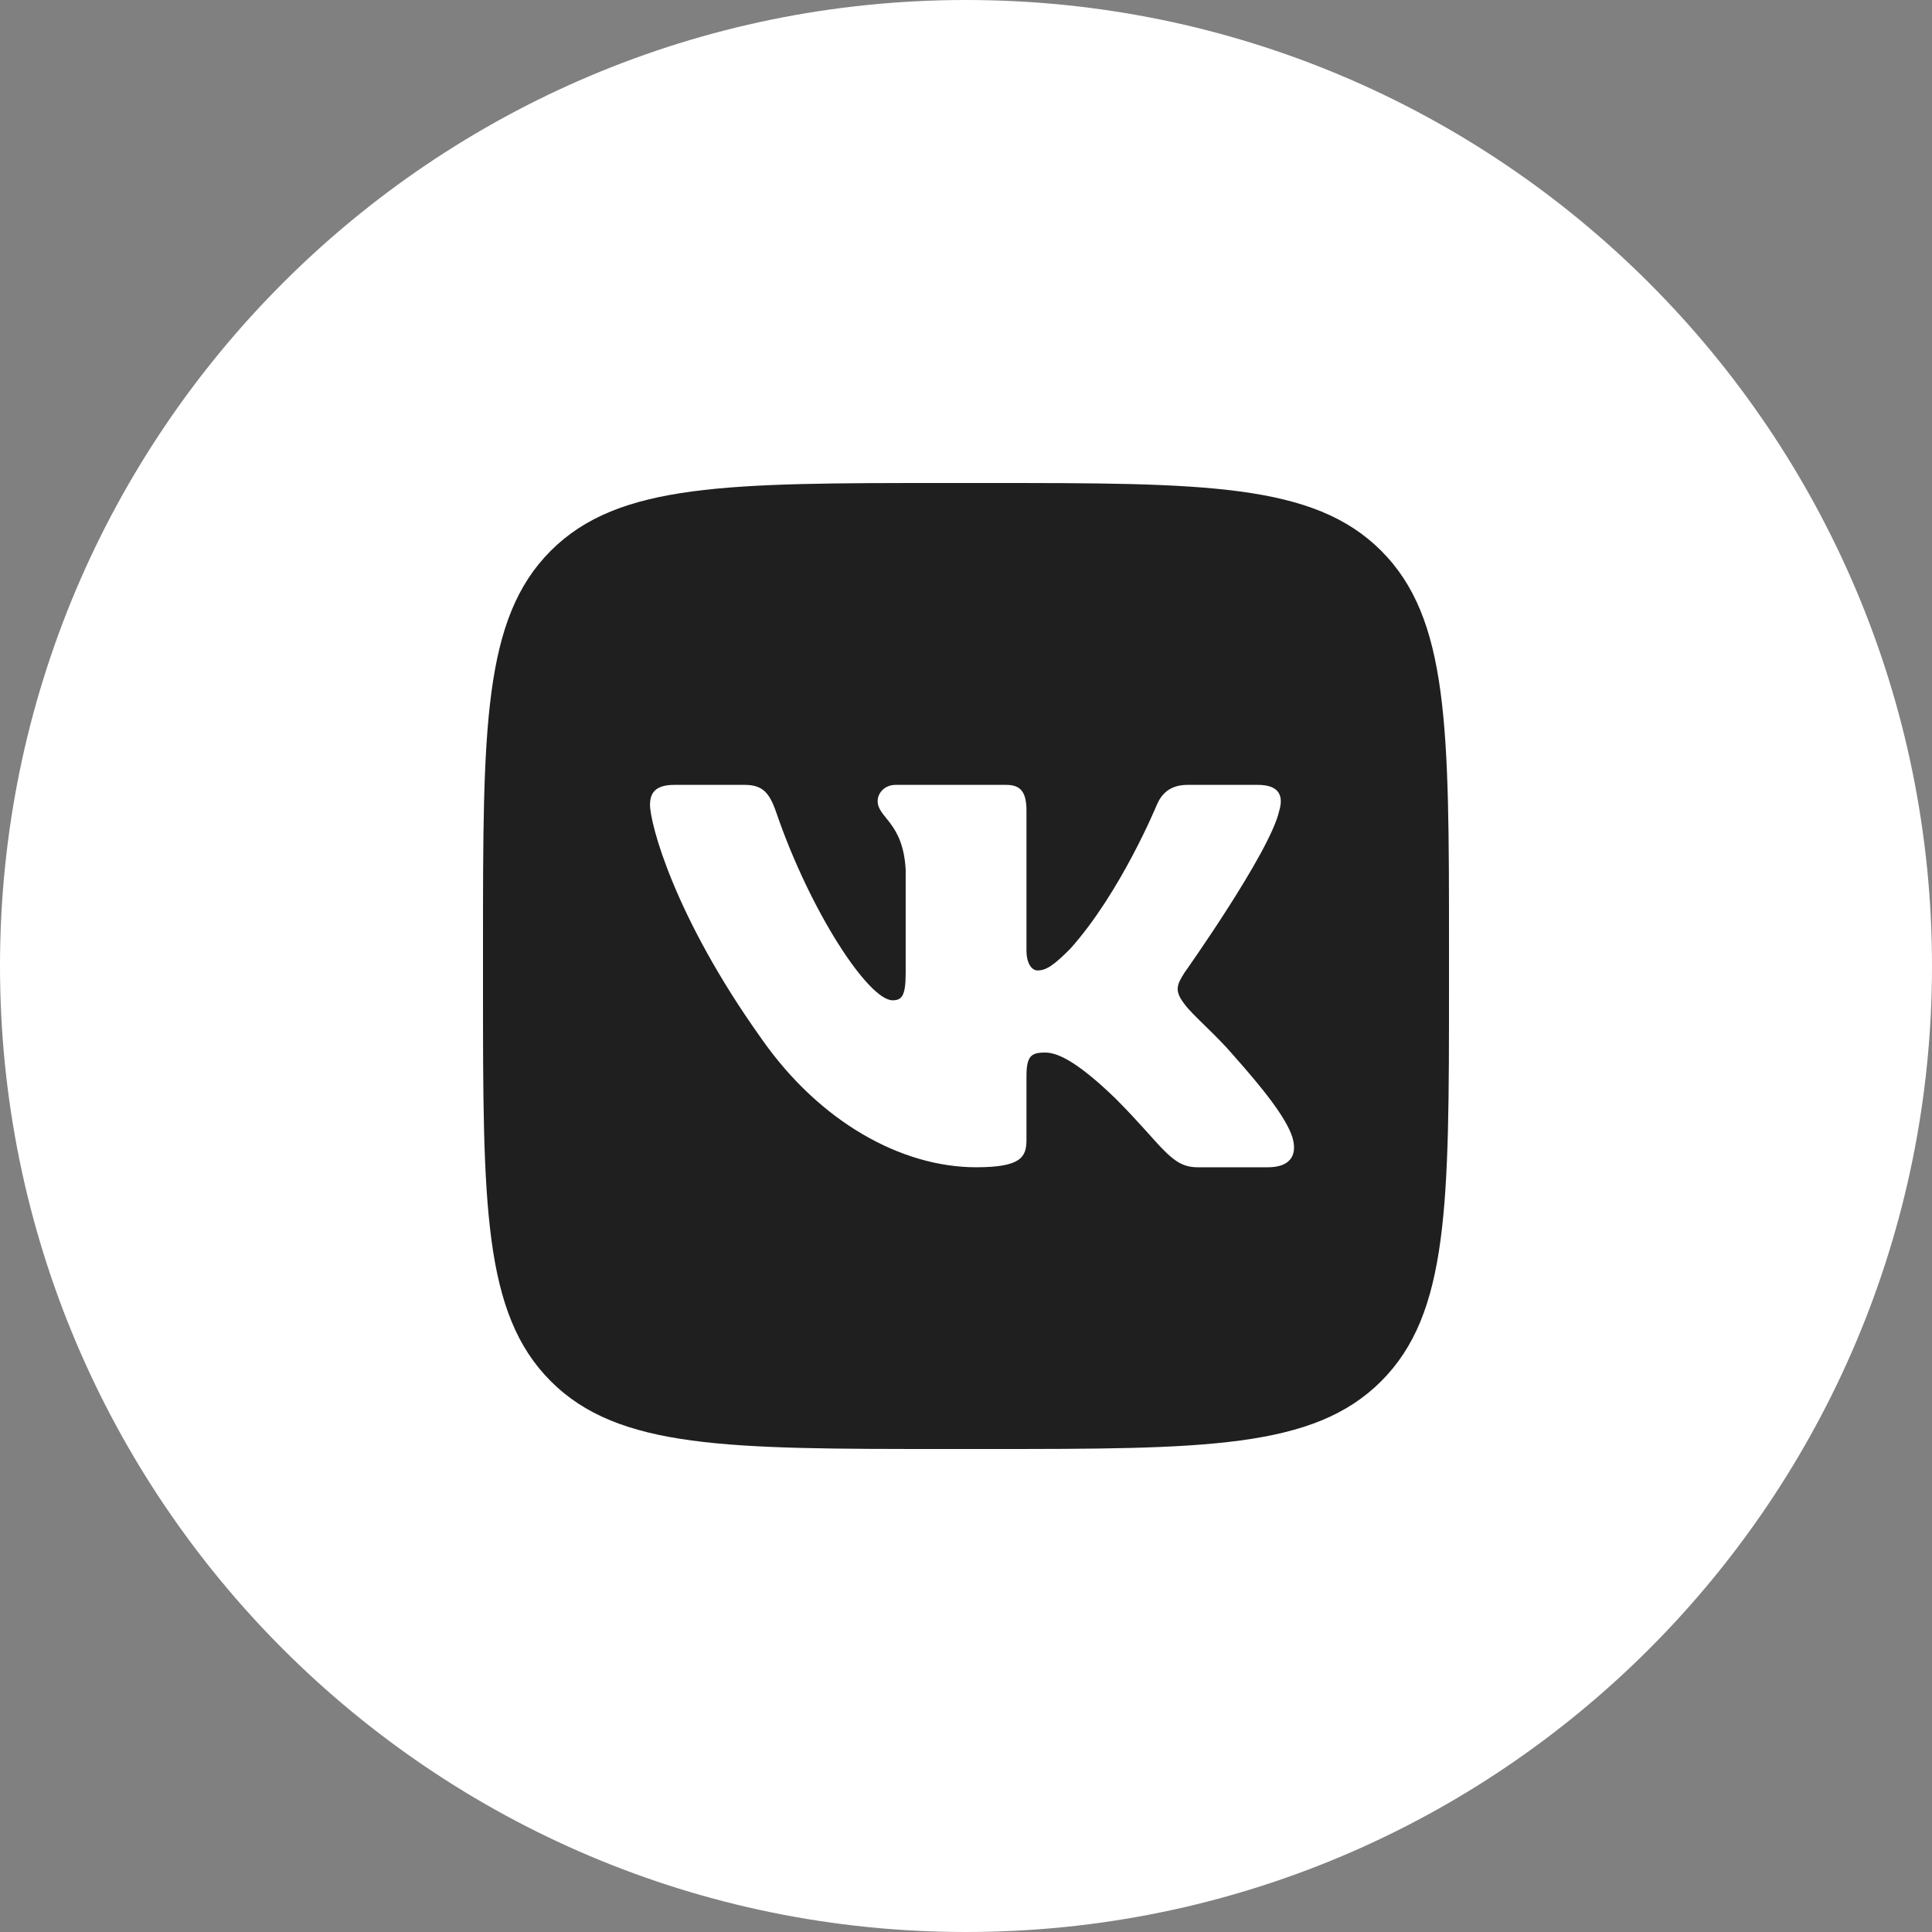
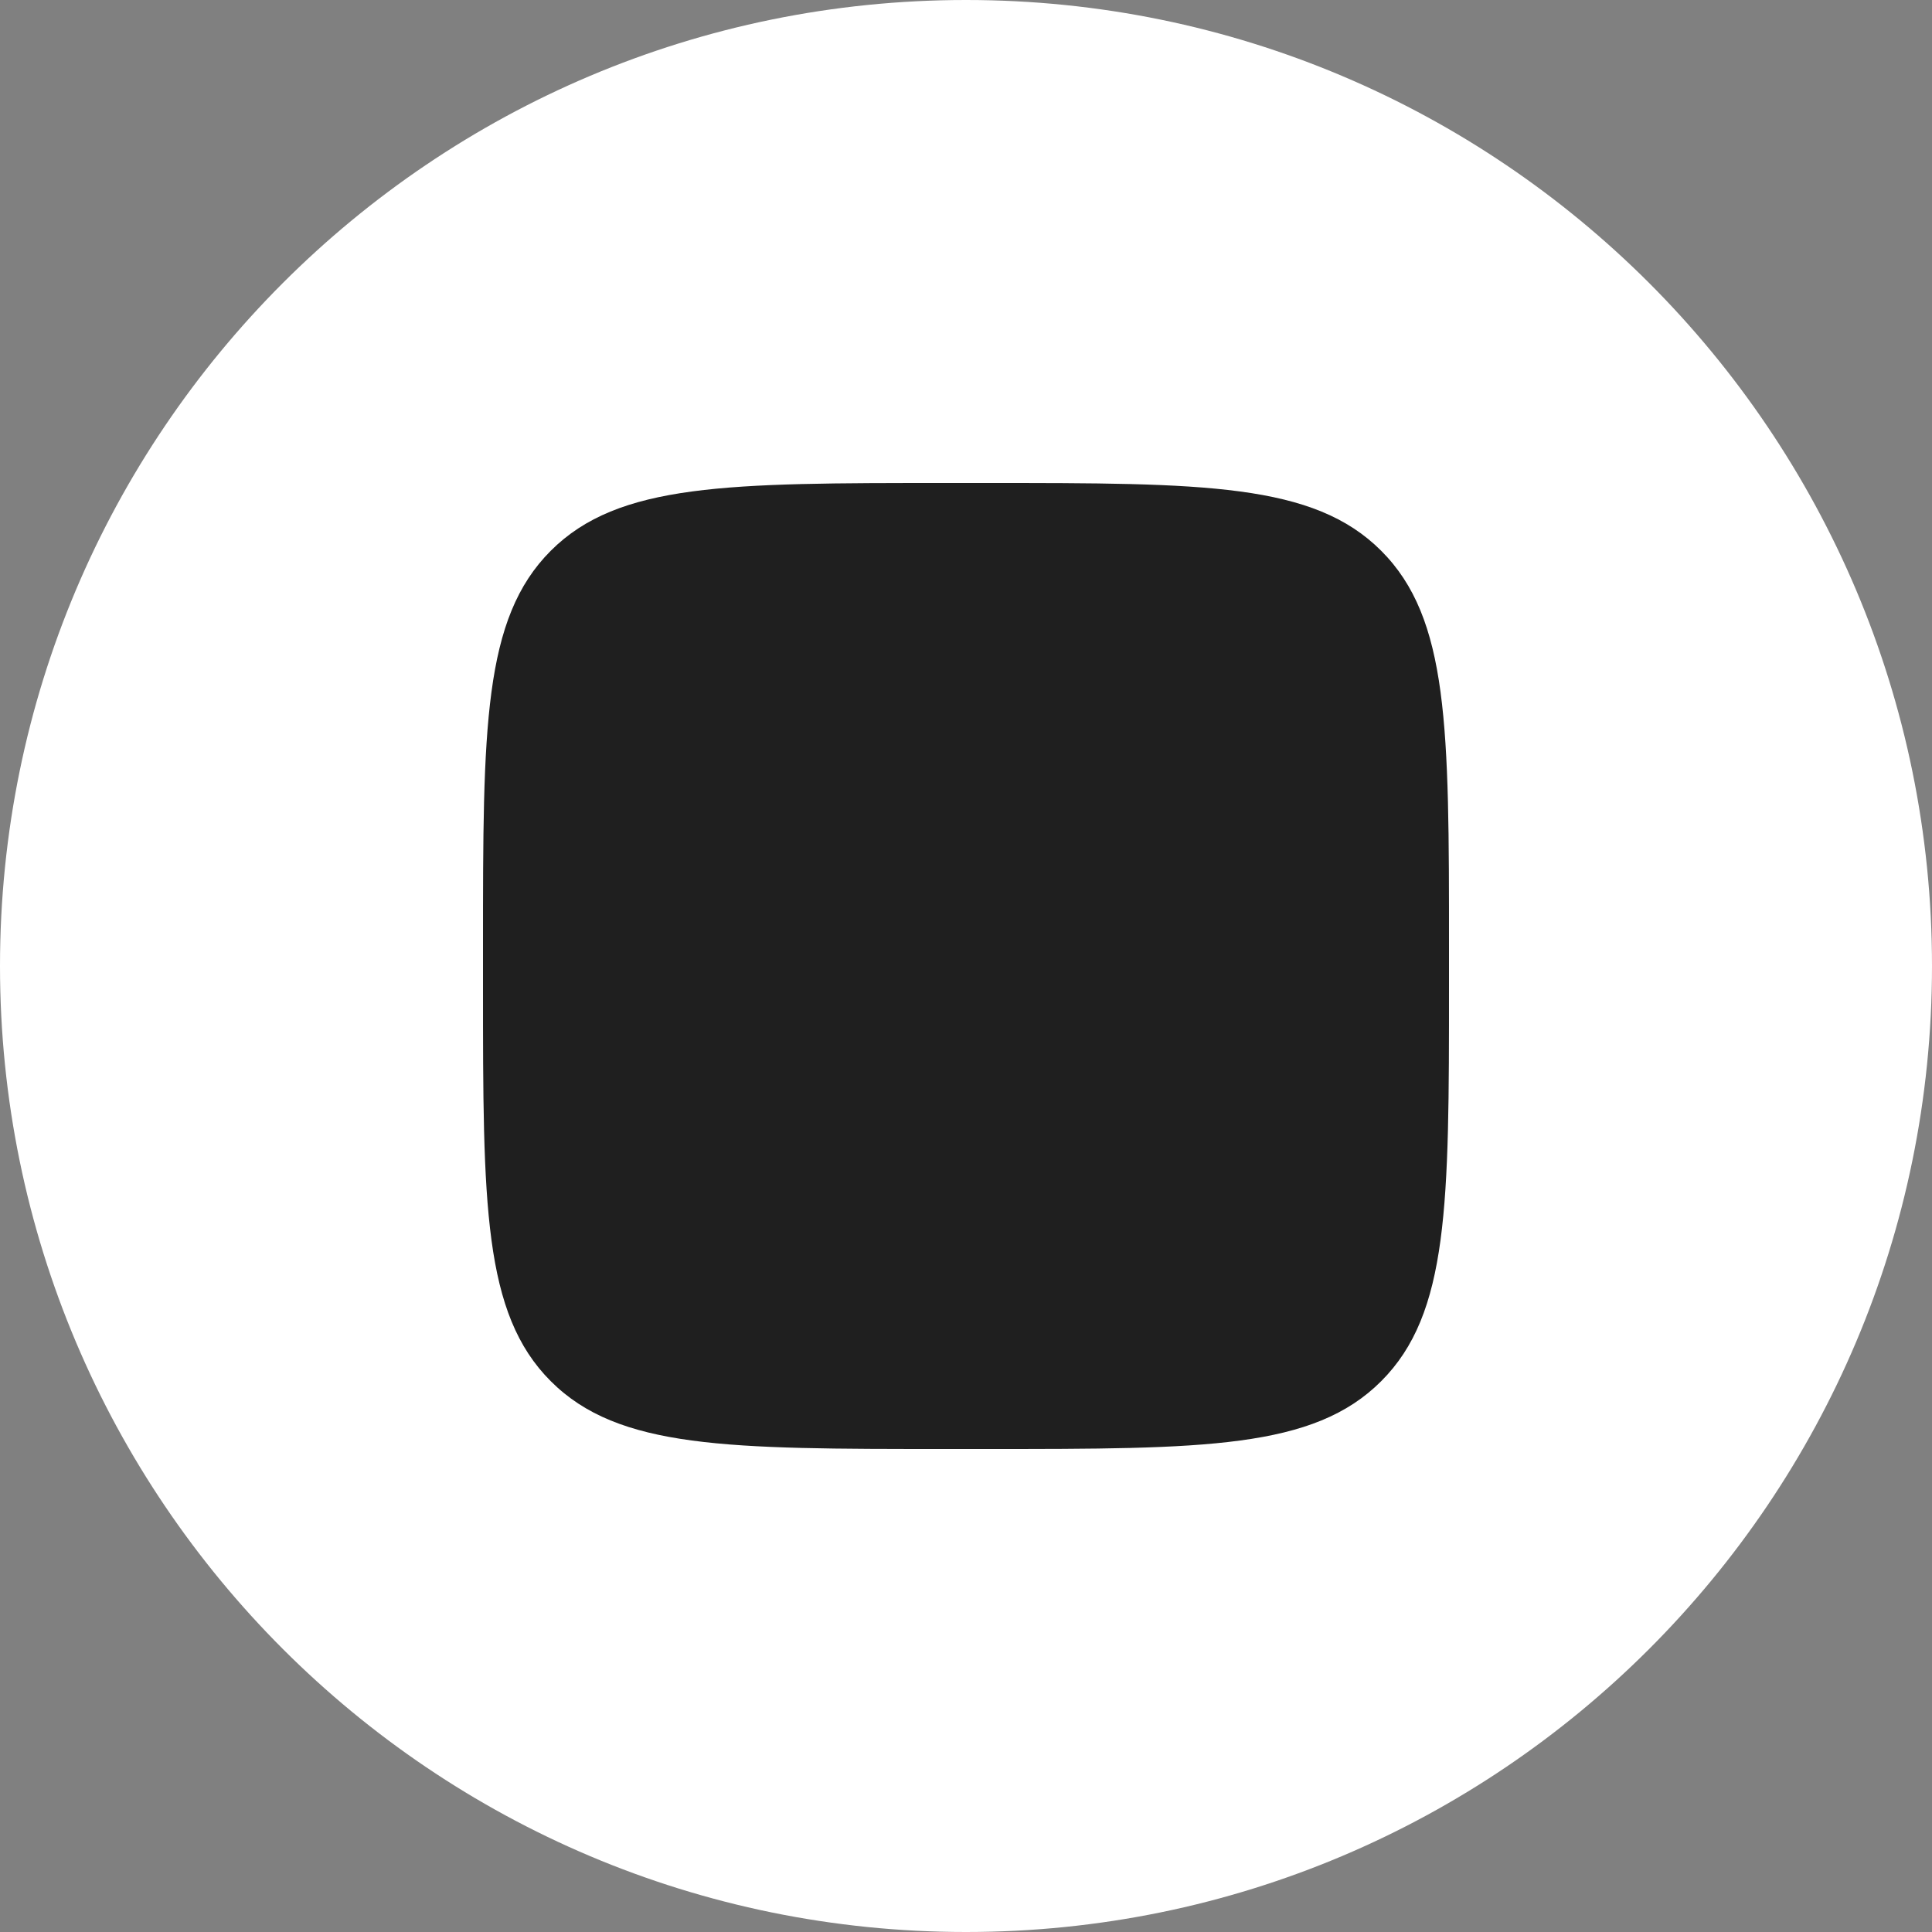
<svg xmlns="http://www.w3.org/2000/svg" width="40" height="40" viewBox="0 0 40 40" fill="none">
  <rect x="0" y="0" width="40" height="40" fill="#808080" stroke="none" />
  <path d="M40 20C40 8.954 31.046 0 20 0C8.954 0 0 8.954 0 20C0 31.046 8.954 40 20 40C31.046 40 40 31.046 40 20Z" fill="white" />
  <path d="M10 19.583C10 15.066 10 12.807 11.403 11.403C12.807 10 15.066 10 19.583 10H20.417C24.934 10 27.193 10 28.596 11.403C30 12.807 30 15.066 30 19.583V20.417C30 24.934 30 27.193 28.596 28.596C27.193 30 24.934 30 20.417 30H19.583C15.066 30 12.807 30 11.403 28.596C10 27.193 10 24.934 10 20.417L10 19.583Z" fill="#1F1F1F" />
-   <path fill-rule="evenodd" clip-rule="evenodd" d="M15.417 16.25H13.958C13.541 16.25 13.458 16.446 13.458 16.662C13.458 17.049 13.953 18.965 15.761 21.498C16.966 23.229 18.664 24.167 20.21 24.167C21.137 24.167 21.252 23.958 21.252 23.599V22.292C21.252 21.875 21.339 21.792 21.633 21.792C21.849 21.792 22.22 21.9 23.086 22.734C24.075 23.723 24.238 24.167 24.794 24.167H26.253C26.669 24.167 26.878 23.958 26.758 23.547C26.626 23.137 26.154 22.543 25.527 21.838C25.187 21.436 24.677 21.004 24.523 20.788C24.306 20.509 24.368 20.386 24.523 20.139C24.523 20.139 26.3 17.636 26.485 16.786C26.578 16.477 26.485 16.25 26.044 16.25H24.586C24.215 16.25 24.044 16.446 23.951 16.662C23.951 16.662 23.209 18.47 22.158 19.644C21.818 19.984 21.664 20.092 21.478 20.092C21.386 20.092 21.252 19.984 21.252 19.675V16.786C21.252 16.415 21.144 16.25 20.835 16.25H18.543C18.311 16.25 18.171 16.422 18.171 16.585C18.171 16.937 18.697 17.018 18.751 18.007V20.154C18.751 20.625 18.666 20.71 18.48 20.71C17.986 20.71 16.783 18.895 16.07 16.817C15.93 16.413 15.79 16.25 15.417 16.25Z" fill="white" />
</svg>